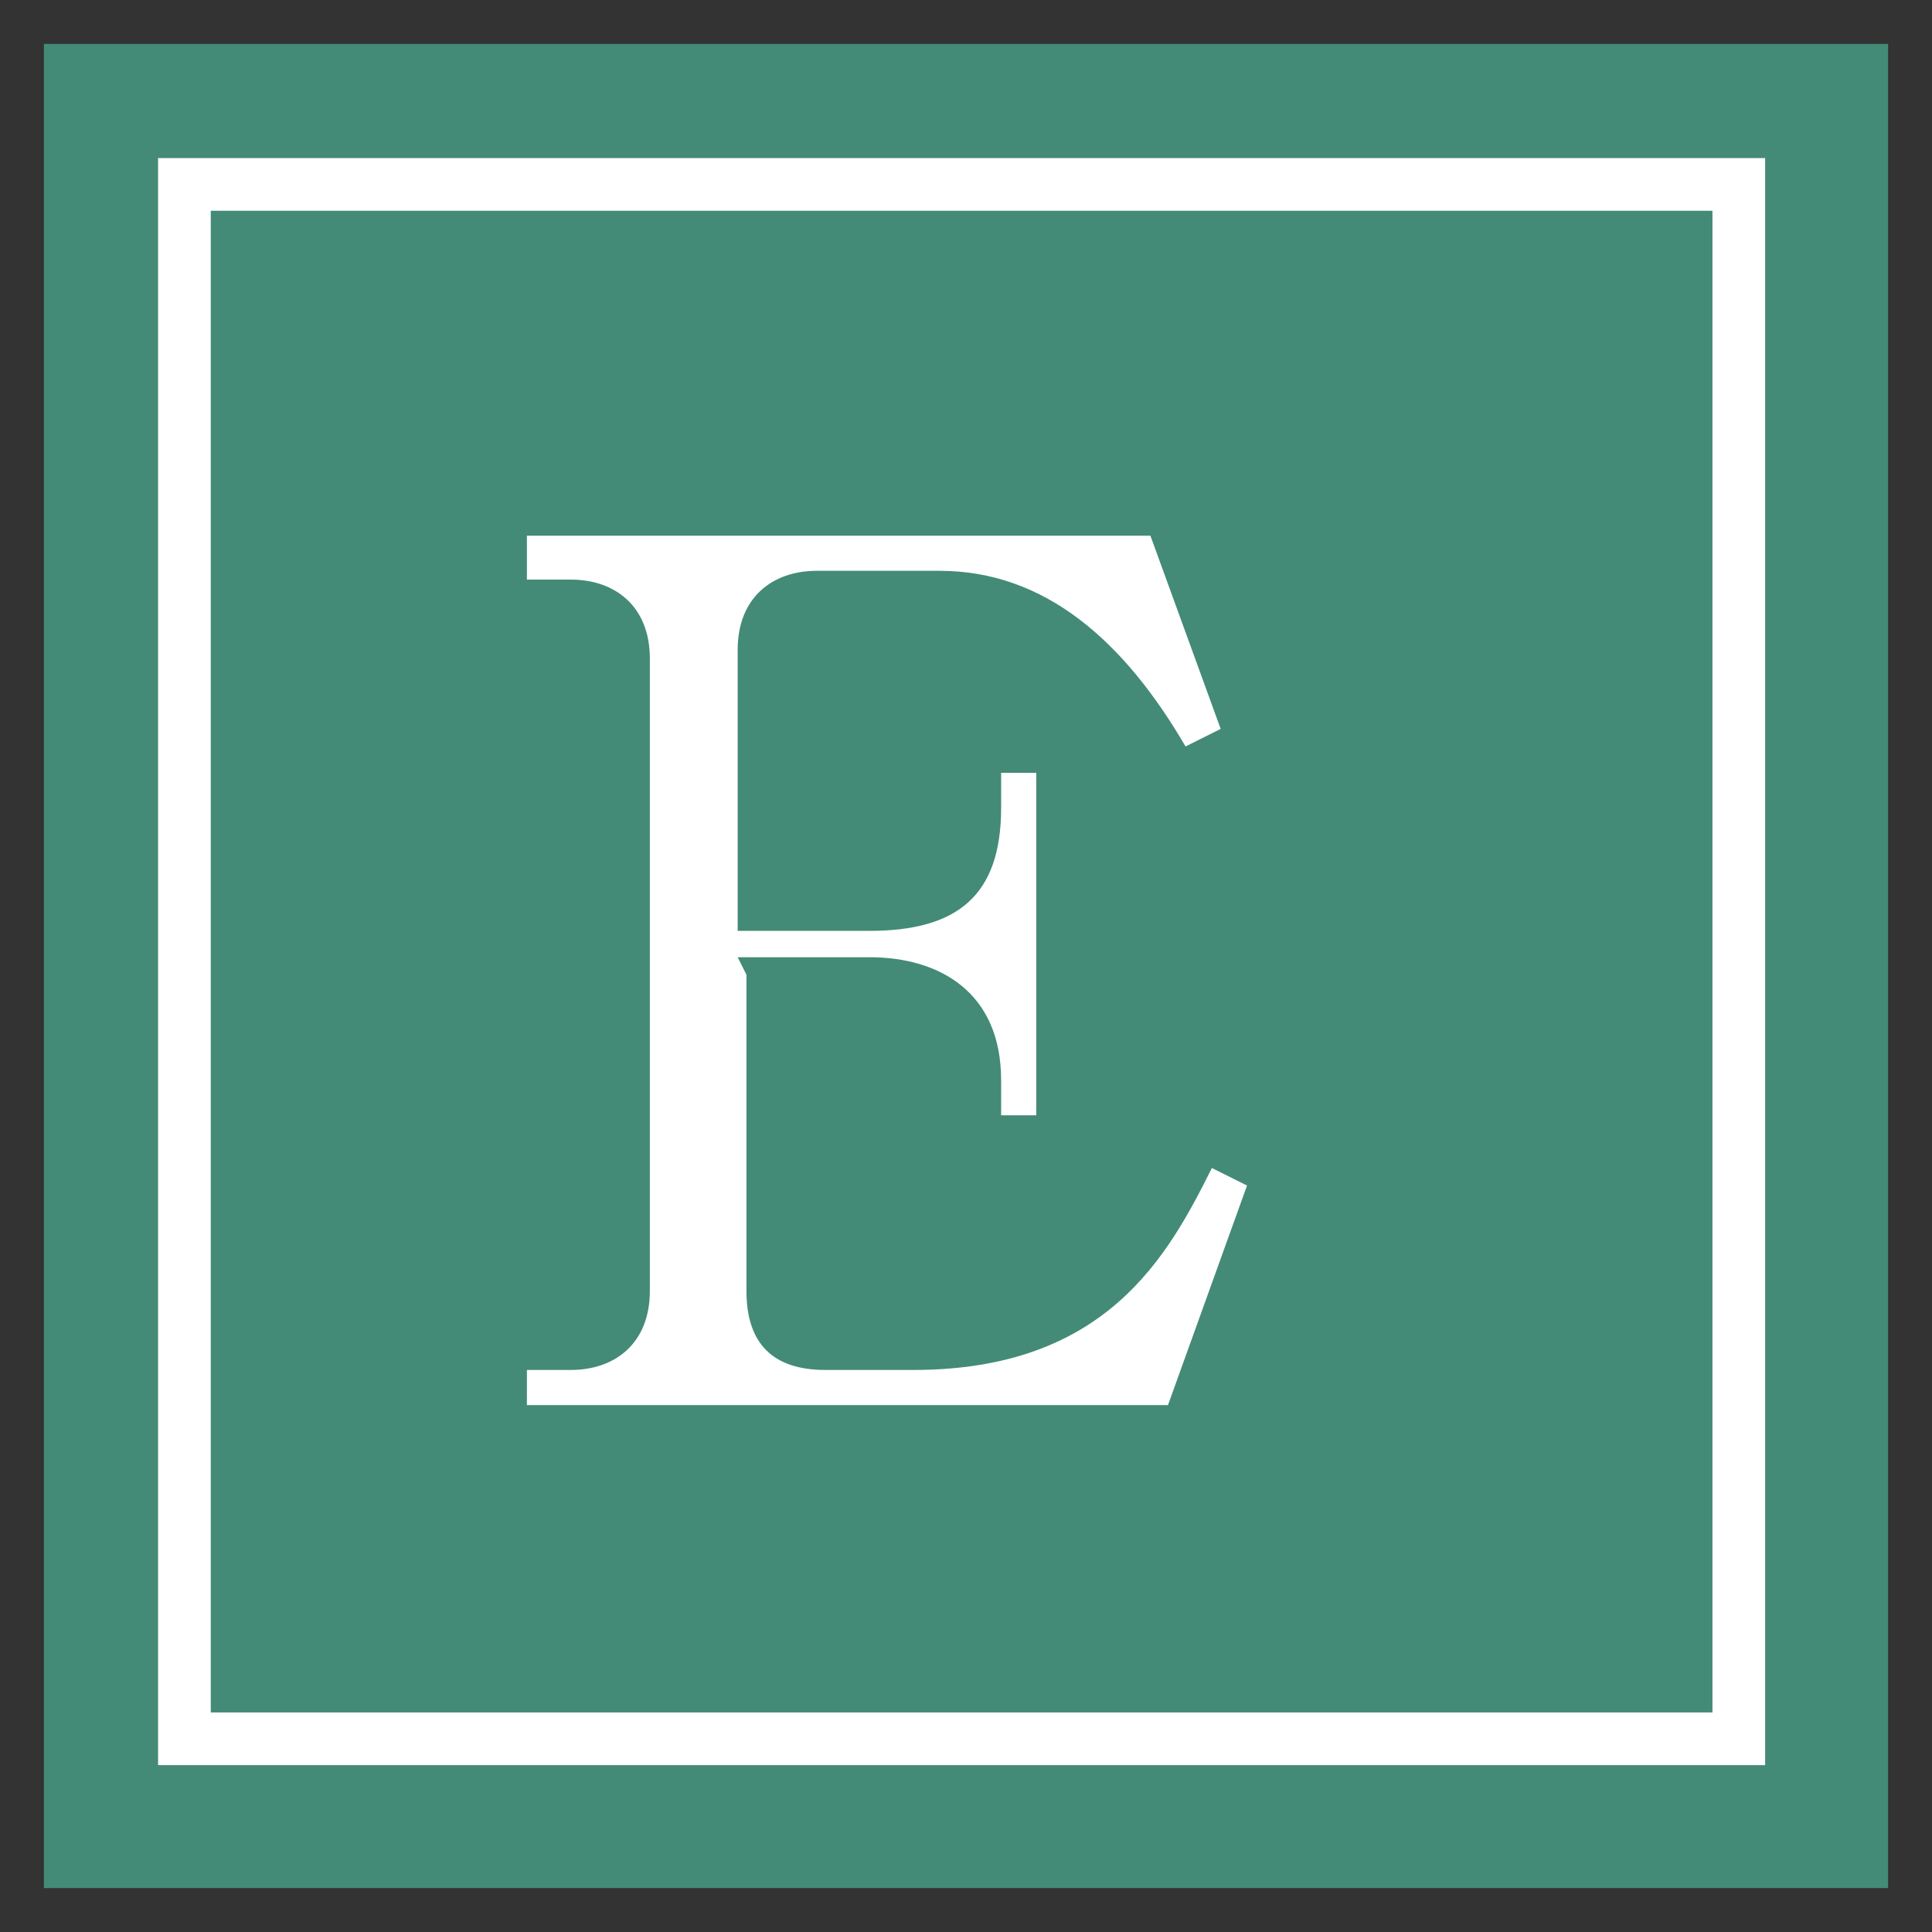
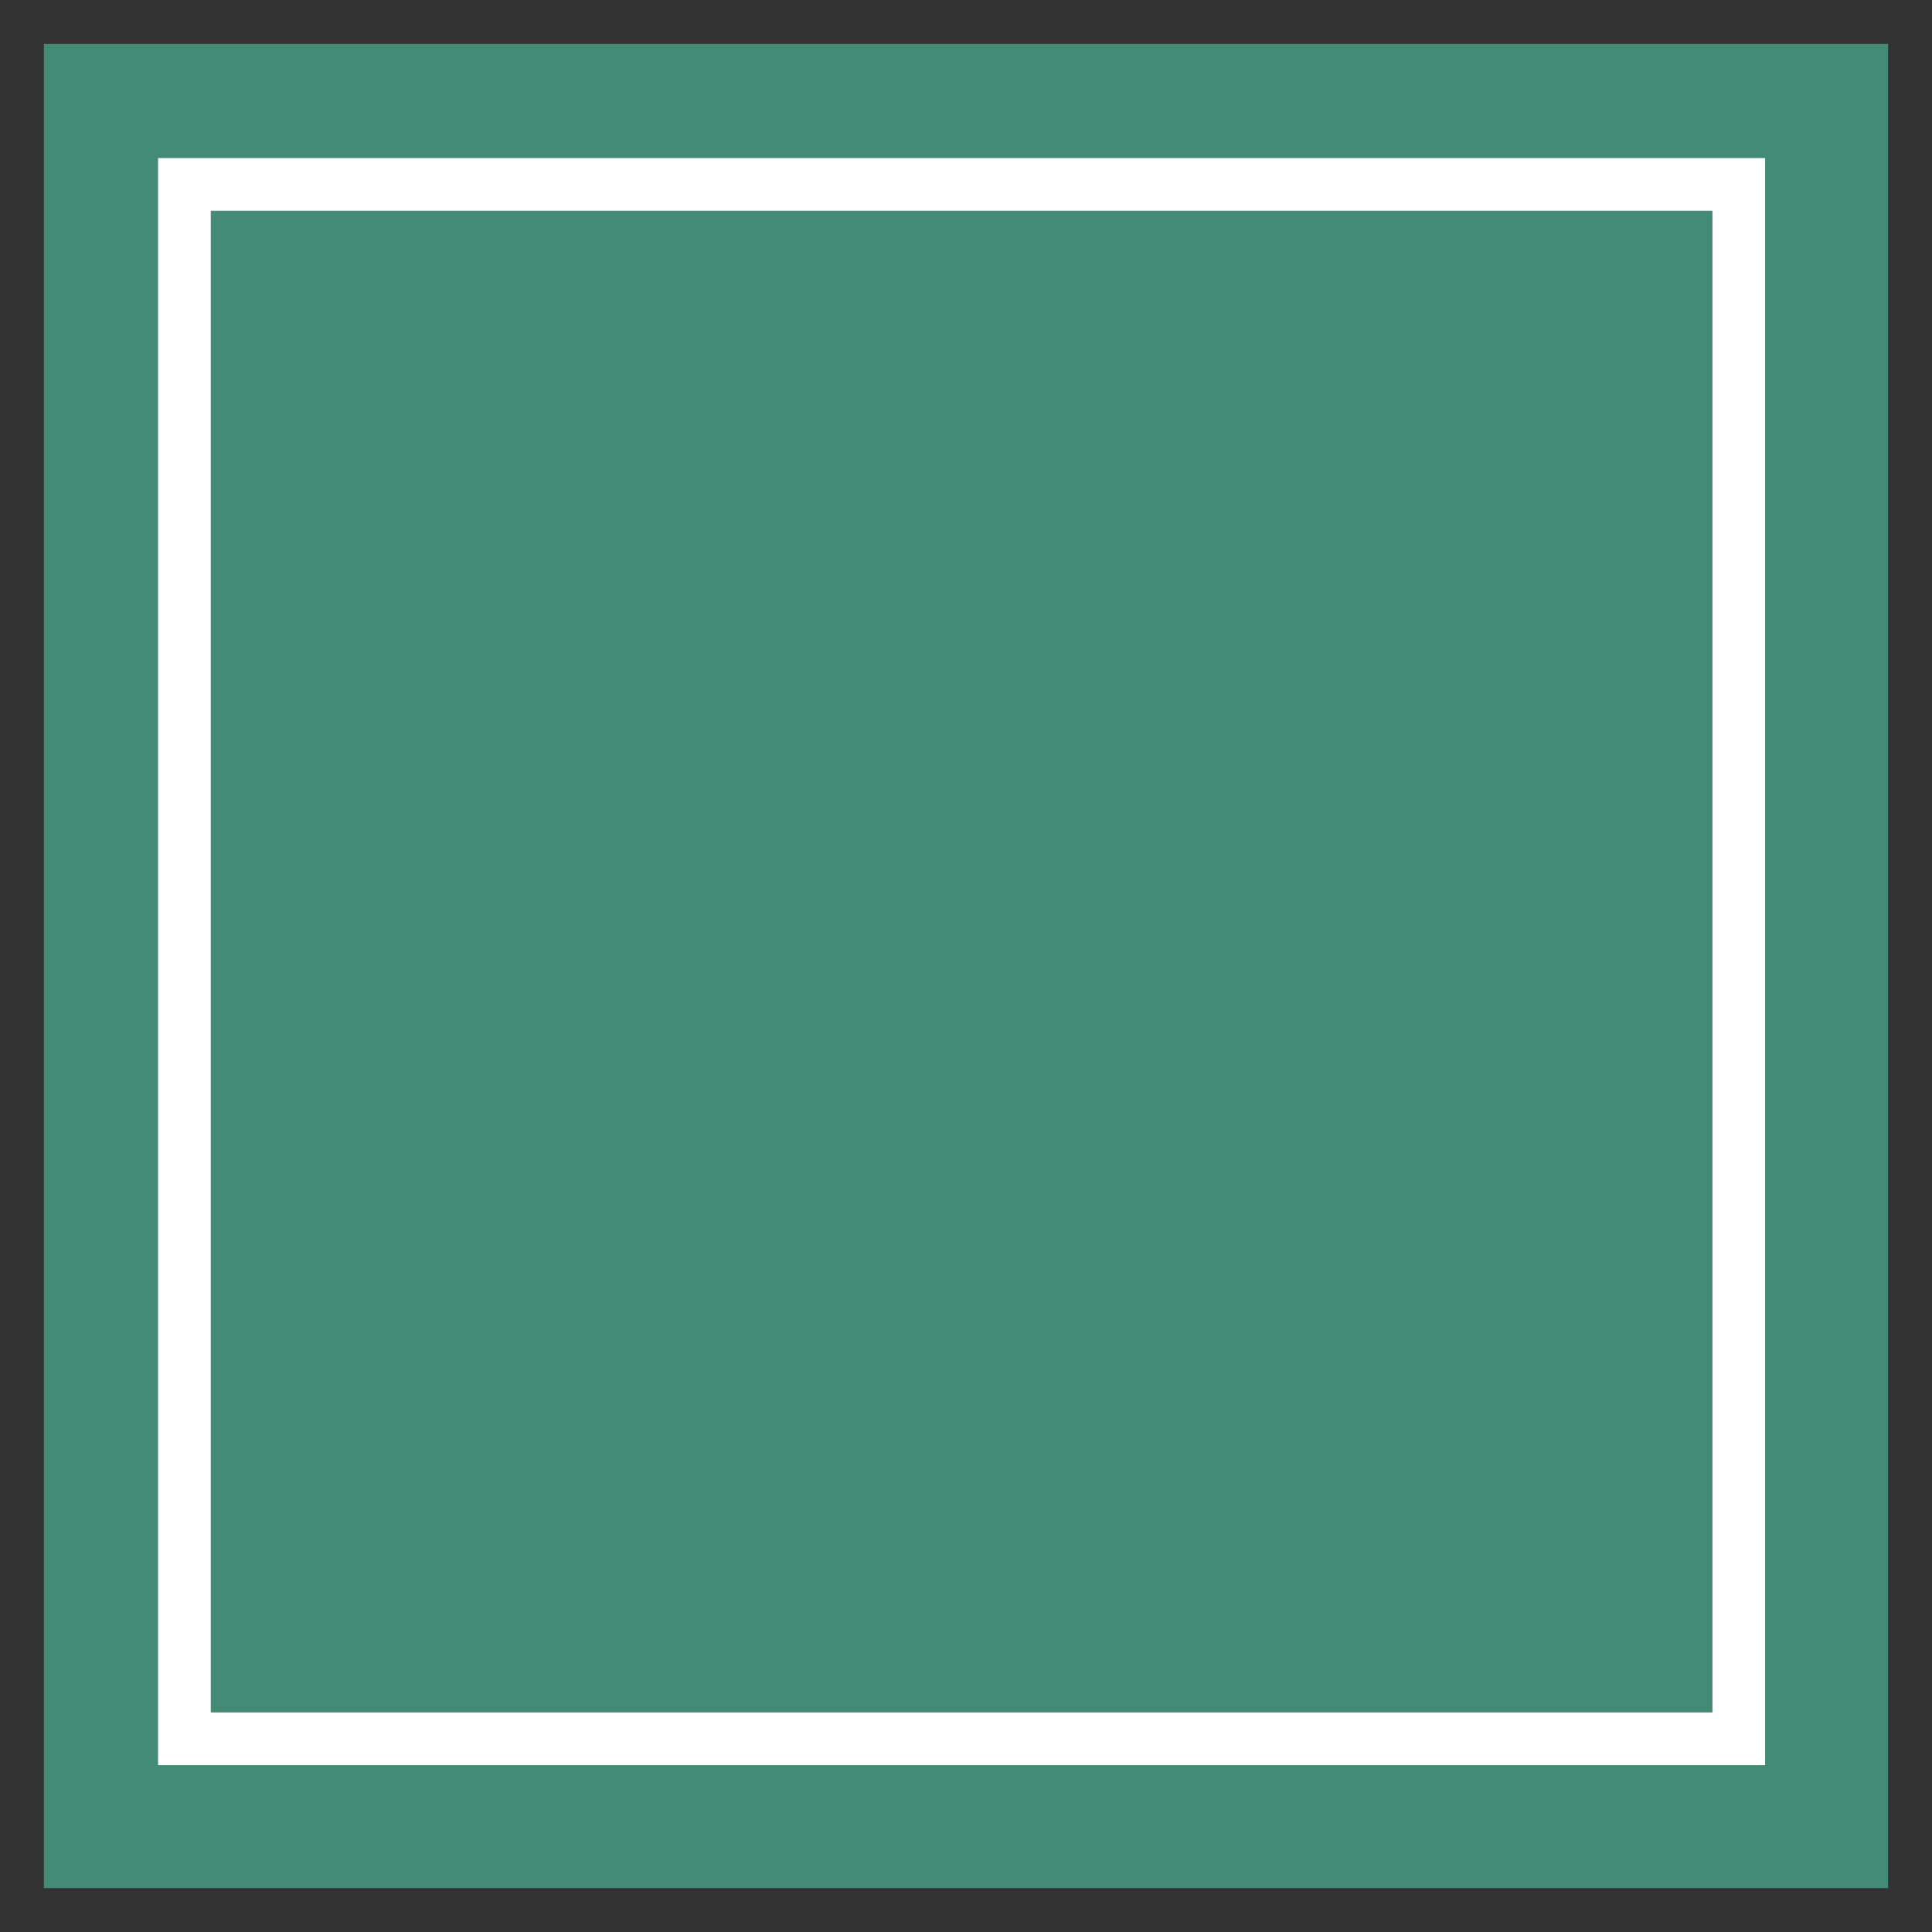
<svg xmlns="http://www.w3.org/2000/svg" version="1.1" viewBox="0 0 22 22">
  <rect x="0" y="0" width="22" height="22" fill="#333333" stroke="none" />
  <defs>
    <style>
      .cls-1 {
        fill: #438b76;
      }

      .cls-2 {
        fill: #fff;
      }

      .cls-3 {
        fill: none;
        stroke: #fff;
        stroke-width: .6px;
      }
    </style>
  </defs>
  <g>
    <g id="_レイヤー_5" data-name="レイヤー_5">
      <g>
        <rect class="cls-1" x=".5" y=".5" width="21" height="21" />
        <rect class="cls-3" x="2.1" y="2.1" width="17.7" height="17.7" />
-         <path class="cls-2" d="M8.5,11.1v3.6c0,.6.3.9.9.9h1c2.2,0,2.9-1.3,3.4-2.3l.4.2-.9,2.5h-7.3v-.4h.5c.5,0,.9-.3.9-.9v-7.2c0-.6-.4-.9-.9-.9h-.5v-.5h7.1l.8,2.2-.4.2c-.7-1.2-1.6-2-2.8-2h-1.4c-.5,0-.9.3-.9.9v3.2h1.5c1,0,1.5-.4,1.5-1.4v-.4h.4v3.9h-.4v-.4c0-1-.7-1.4-1.5-1.4h-1.5Z" />
      </g>
    </g>
  </g>
</svg>